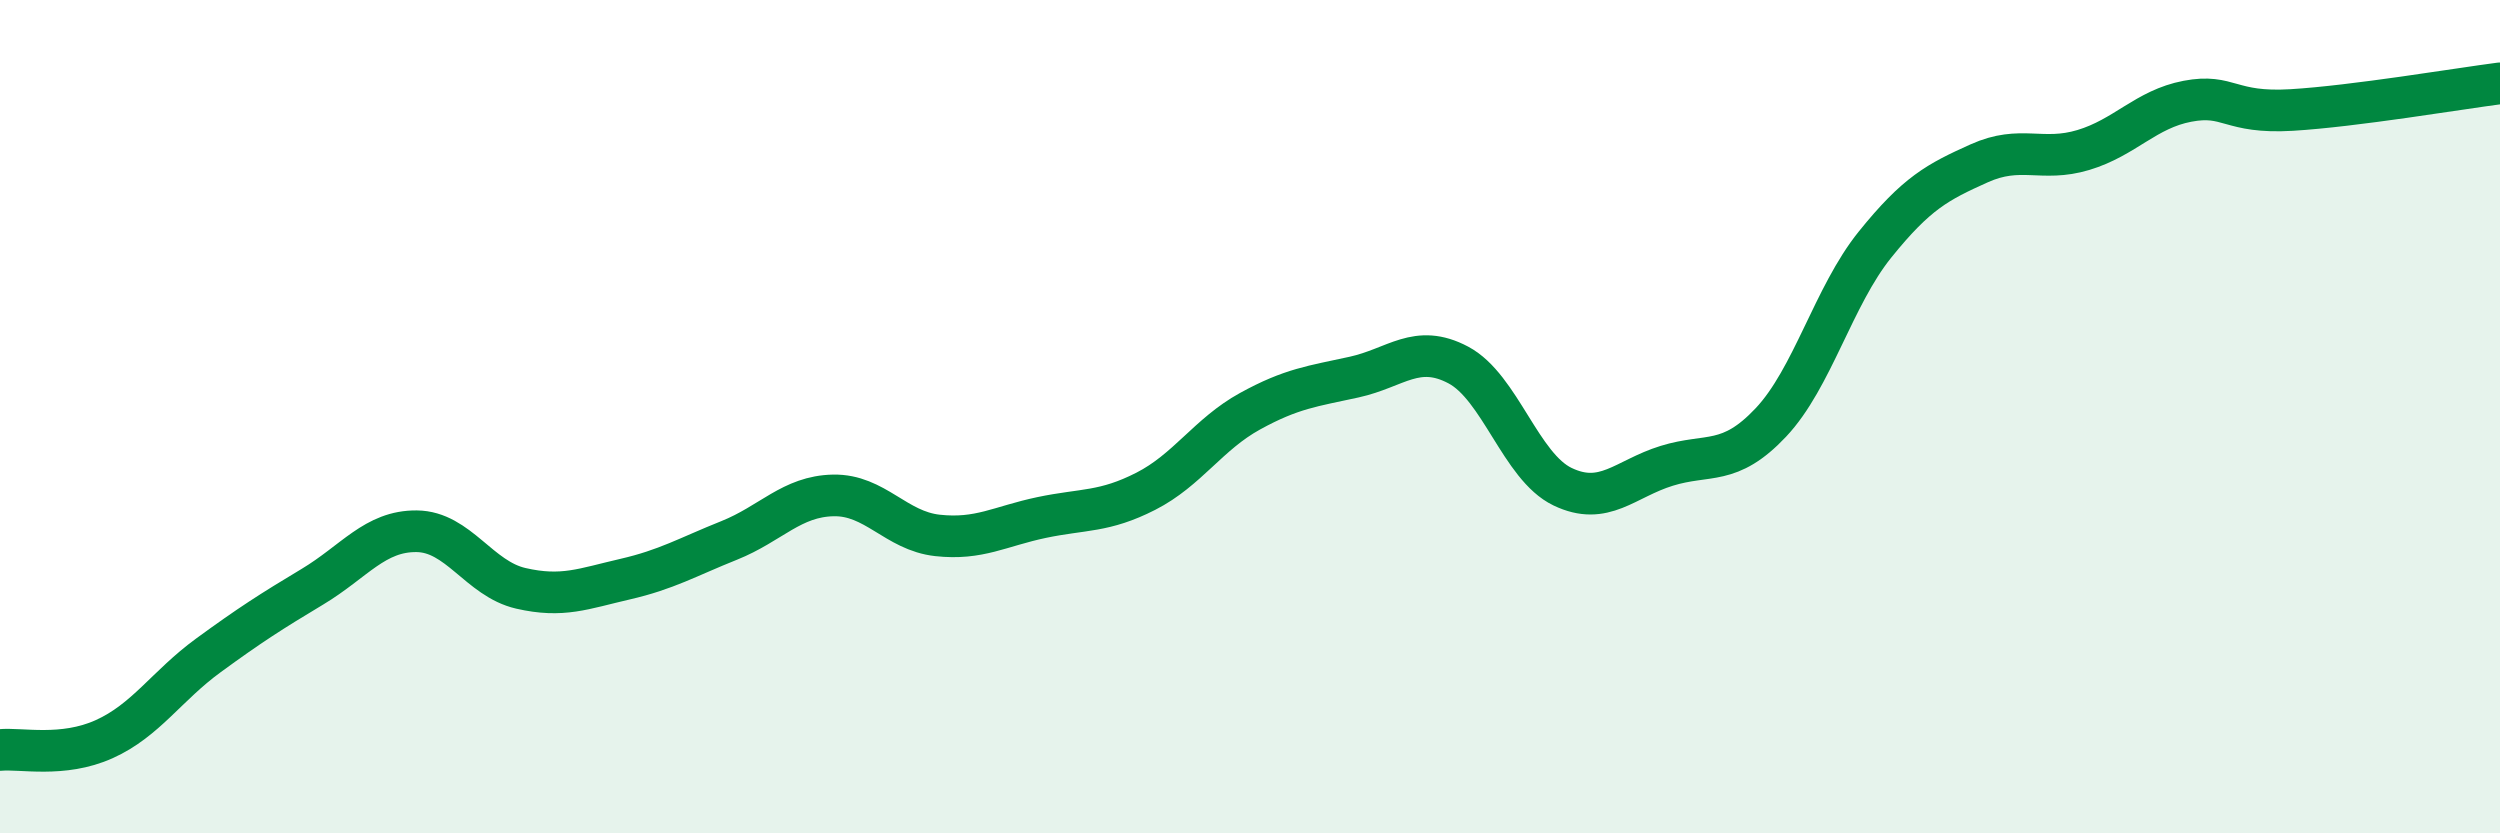
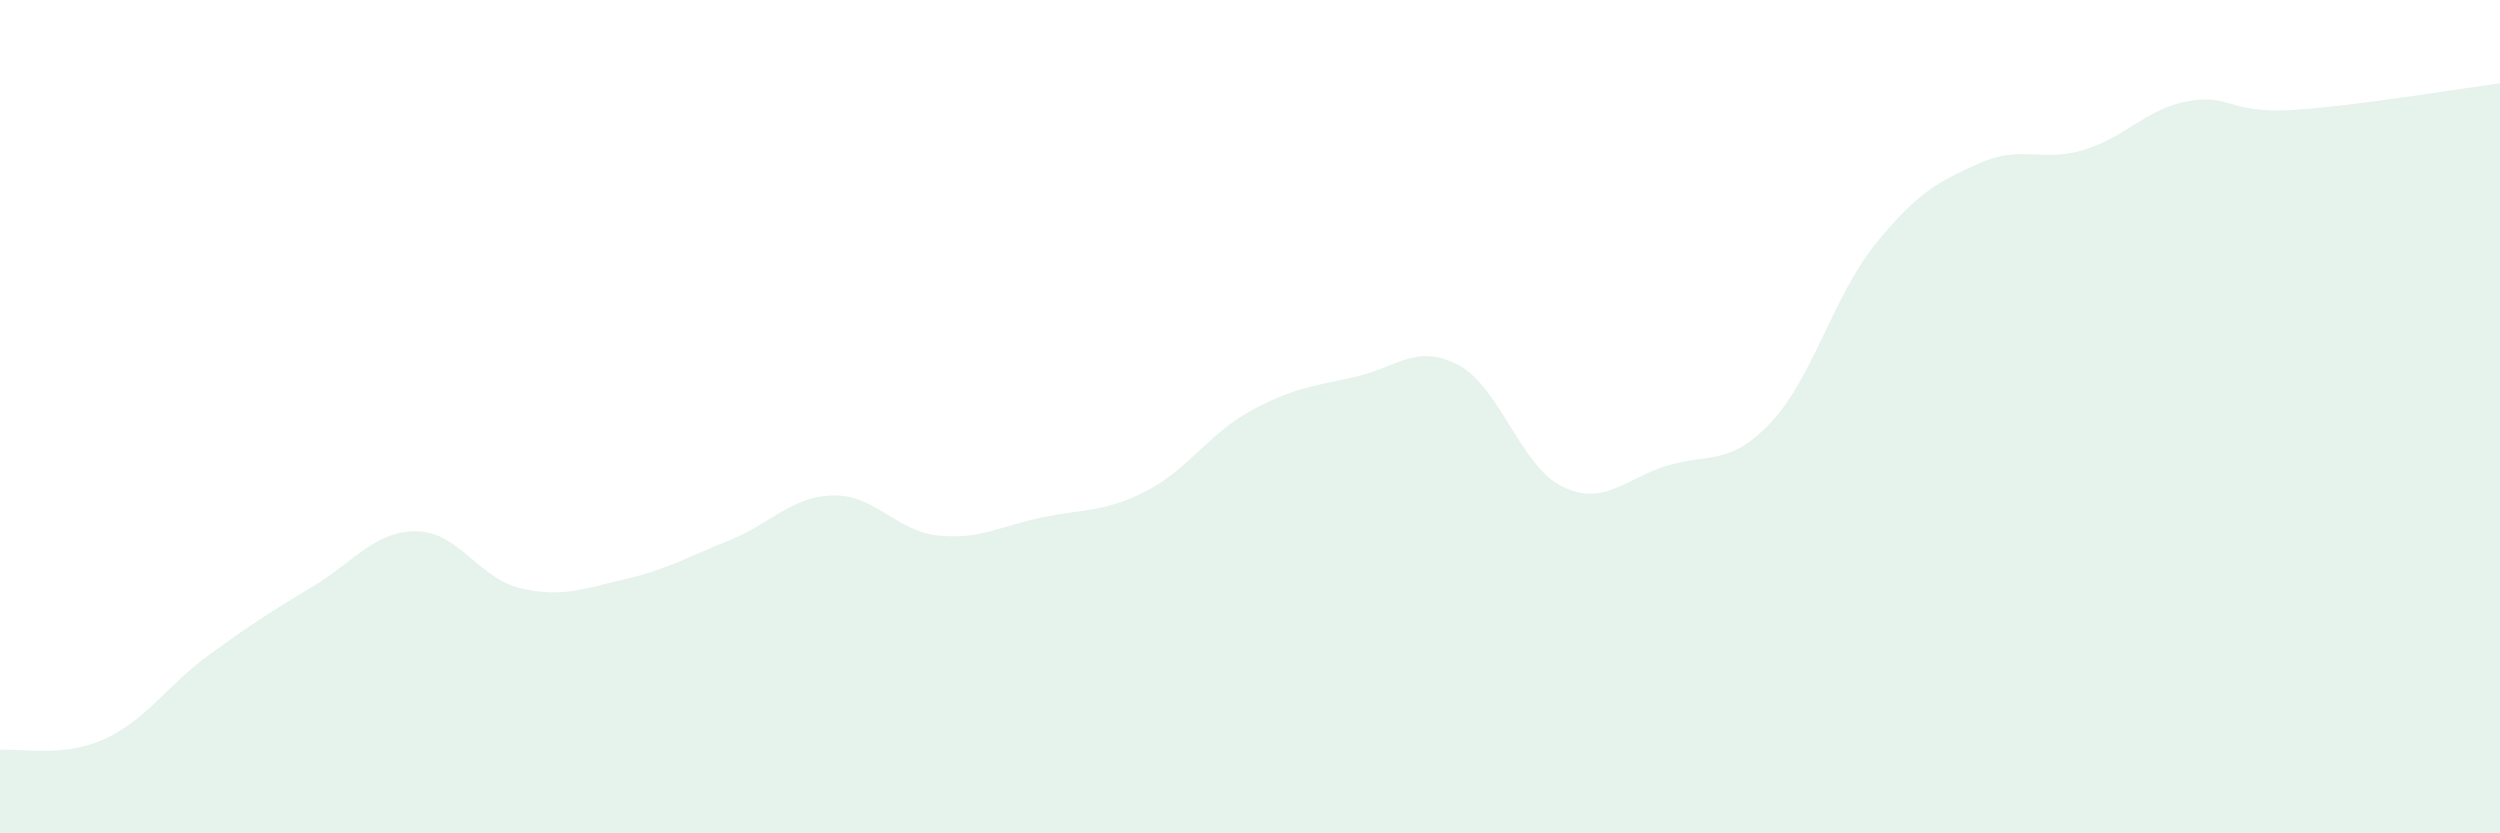
<svg xmlns="http://www.w3.org/2000/svg" width="60" height="20" viewBox="0 0 60 20">
  <path d="M 0,18 C 0.5,17.95 1.5,18.19 2.5,17.74 C 3.5,17.29 4,16.46 5,15.73 C 6,15 6.5,14.68 7.5,14.08 C 8.5,13.48 9,12.74 10,12.75 C 11,12.76 11.5,13.89 12.5,14.12 C 13.5,14.35 14,14.13 15,13.9 C 16,13.67 16.5,13.37 17.5,12.97 C 18.5,12.57 19,11.91 20,11.89 C 21,11.87 21.5,12.74 22.5,12.85 C 23.5,12.96 24,12.63 25,12.42 C 26,12.21 26.5,12.3 27.5,11.79 C 28.5,11.28 29,10.42 30,9.87 C 31,9.32 31.5,9.27 32.5,9.05 C 33.5,8.83 34,8.23 35,8.76 C 36,9.29 36.5,11.2 37.5,11.68 C 38.5,12.16 39,11.49 40,11.18 C 41,10.87 41.5,11.2 42.5,10.14 C 43.5,9.08 44,7.11 45,5.87 C 46,4.63 46.5,4.37 47.5,3.92 C 48.5,3.47 49,3.9 50,3.6 C 51,3.3 51.5,2.62 52.5,2.43 C 53.5,2.24 53.5,2.73 55,2.64 C 56.5,2.55 59,2.13 60,2L60 20L0 20Z" fill="#008740" opacity="0.1" stroke-linecap="round" stroke-linejoin="round" />
-   <path d="M 0,18 C 0.5,17.95 1.5,18.19 2.5,17.74 C 3.5,17.29 4,16.46 5,15.73 C 6,15 6.5,14.68 7.5,14.08 C 8.5,13.48 9,12.74 10,12.75 C 11,12.76 11.5,13.89 12.5,14.12 C 13.5,14.35 14,14.13 15,13.9 C 16,13.67 16.5,13.37 17.5,12.97 C 18.5,12.57 19,11.91 20,11.89 C 21,11.87 21.5,12.74 22.5,12.85 C 23.5,12.96 24,12.63 25,12.42 C 26,12.21 26.5,12.3 27.5,11.79 C 28.5,11.28 29,10.42 30,9.87 C 31,9.32 31.5,9.27 32.5,9.05 C 33.5,8.83 34,8.23 35,8.76 C 36,9.29 36.5,11.2 37.5,11.68 C 38.5,12.16 39,11.49 40,11.18 C 41,10.87 41.5,11.2 42.5,10.14 C 43.5,9.08 44,7.11 45,5.87 C 46,4.63 46.5,4.37 47.5,3.92 C 48.5,3.47 49,3.9 50,3.6 C 51,3.3 51.5,2.62 52.5,2.43 C 53.5,2.24 53.5,2.73 55,2.64 C 56.5,2.55 59,2.13 60,2" stroke="#008740" stroke-width="1" fill="none" stroke-linecap="round" stroke-linejoin="round" />
</svg>